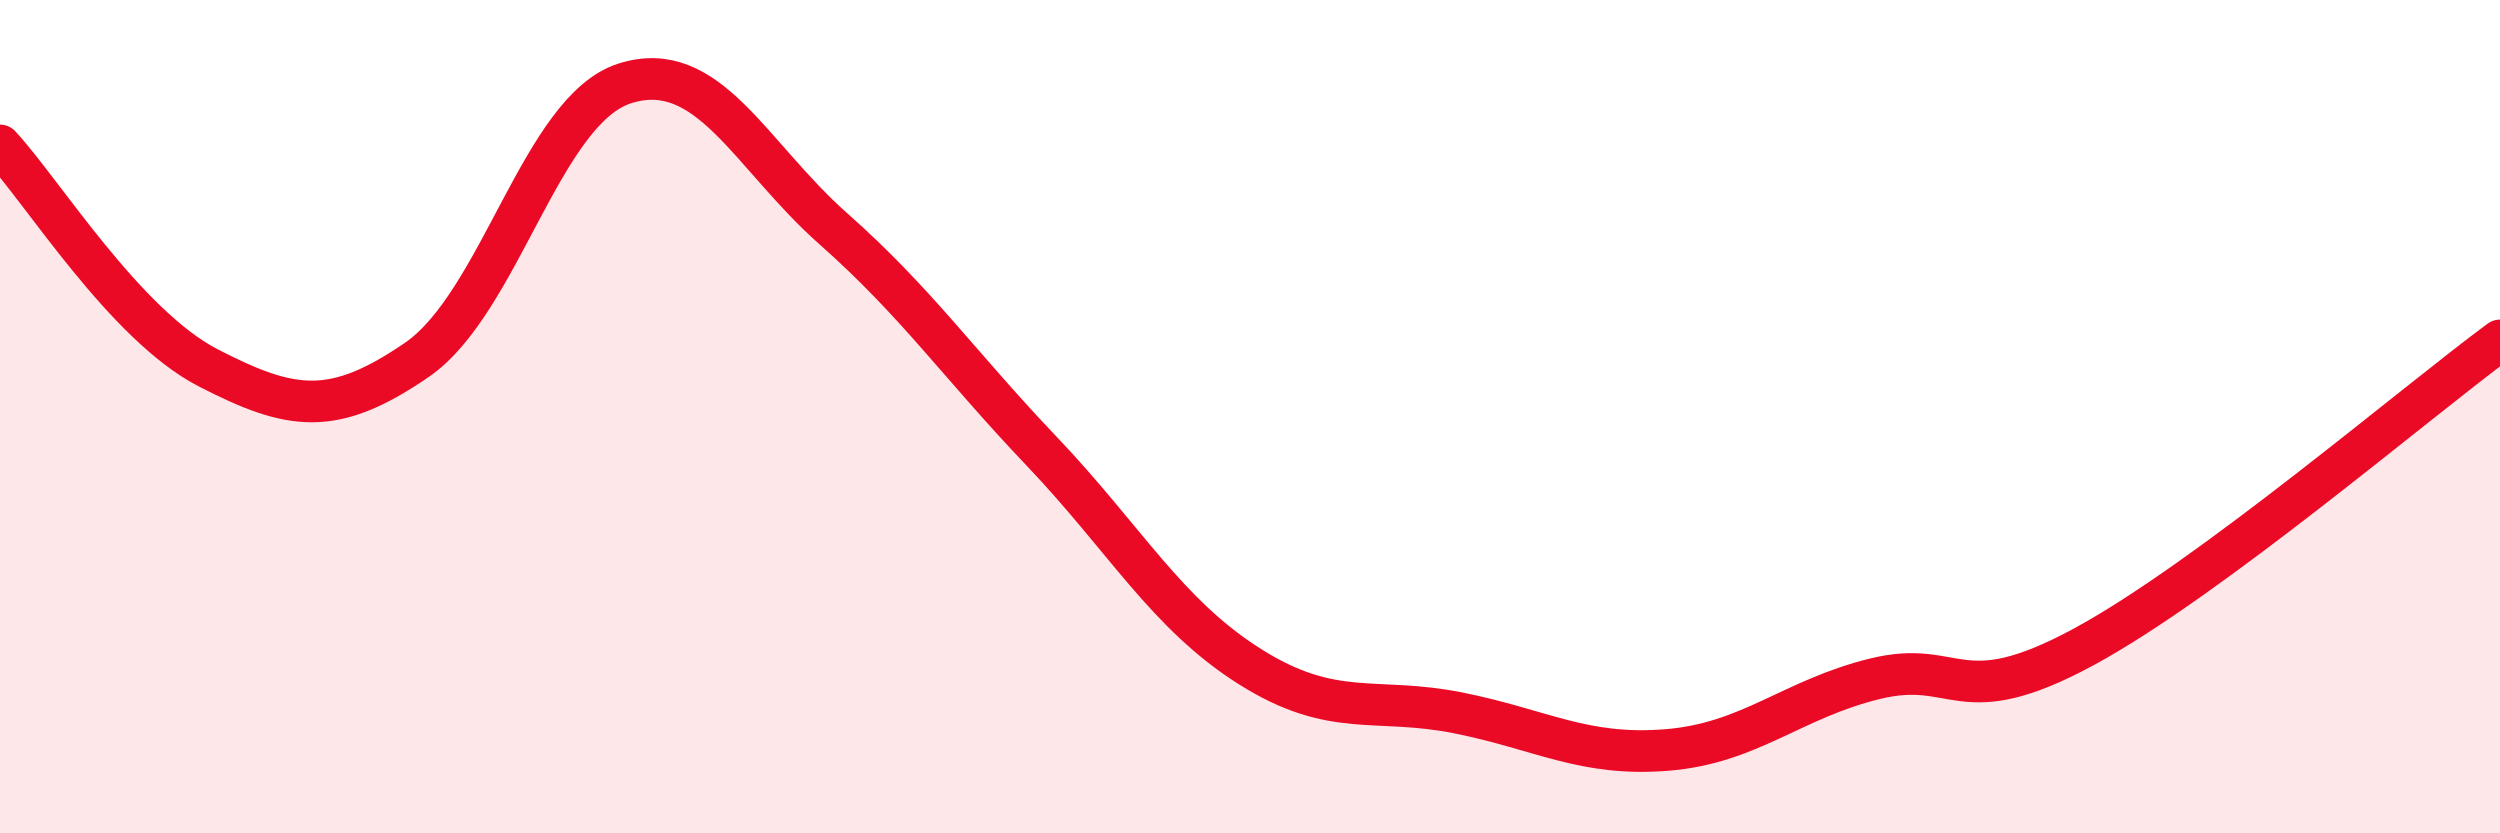
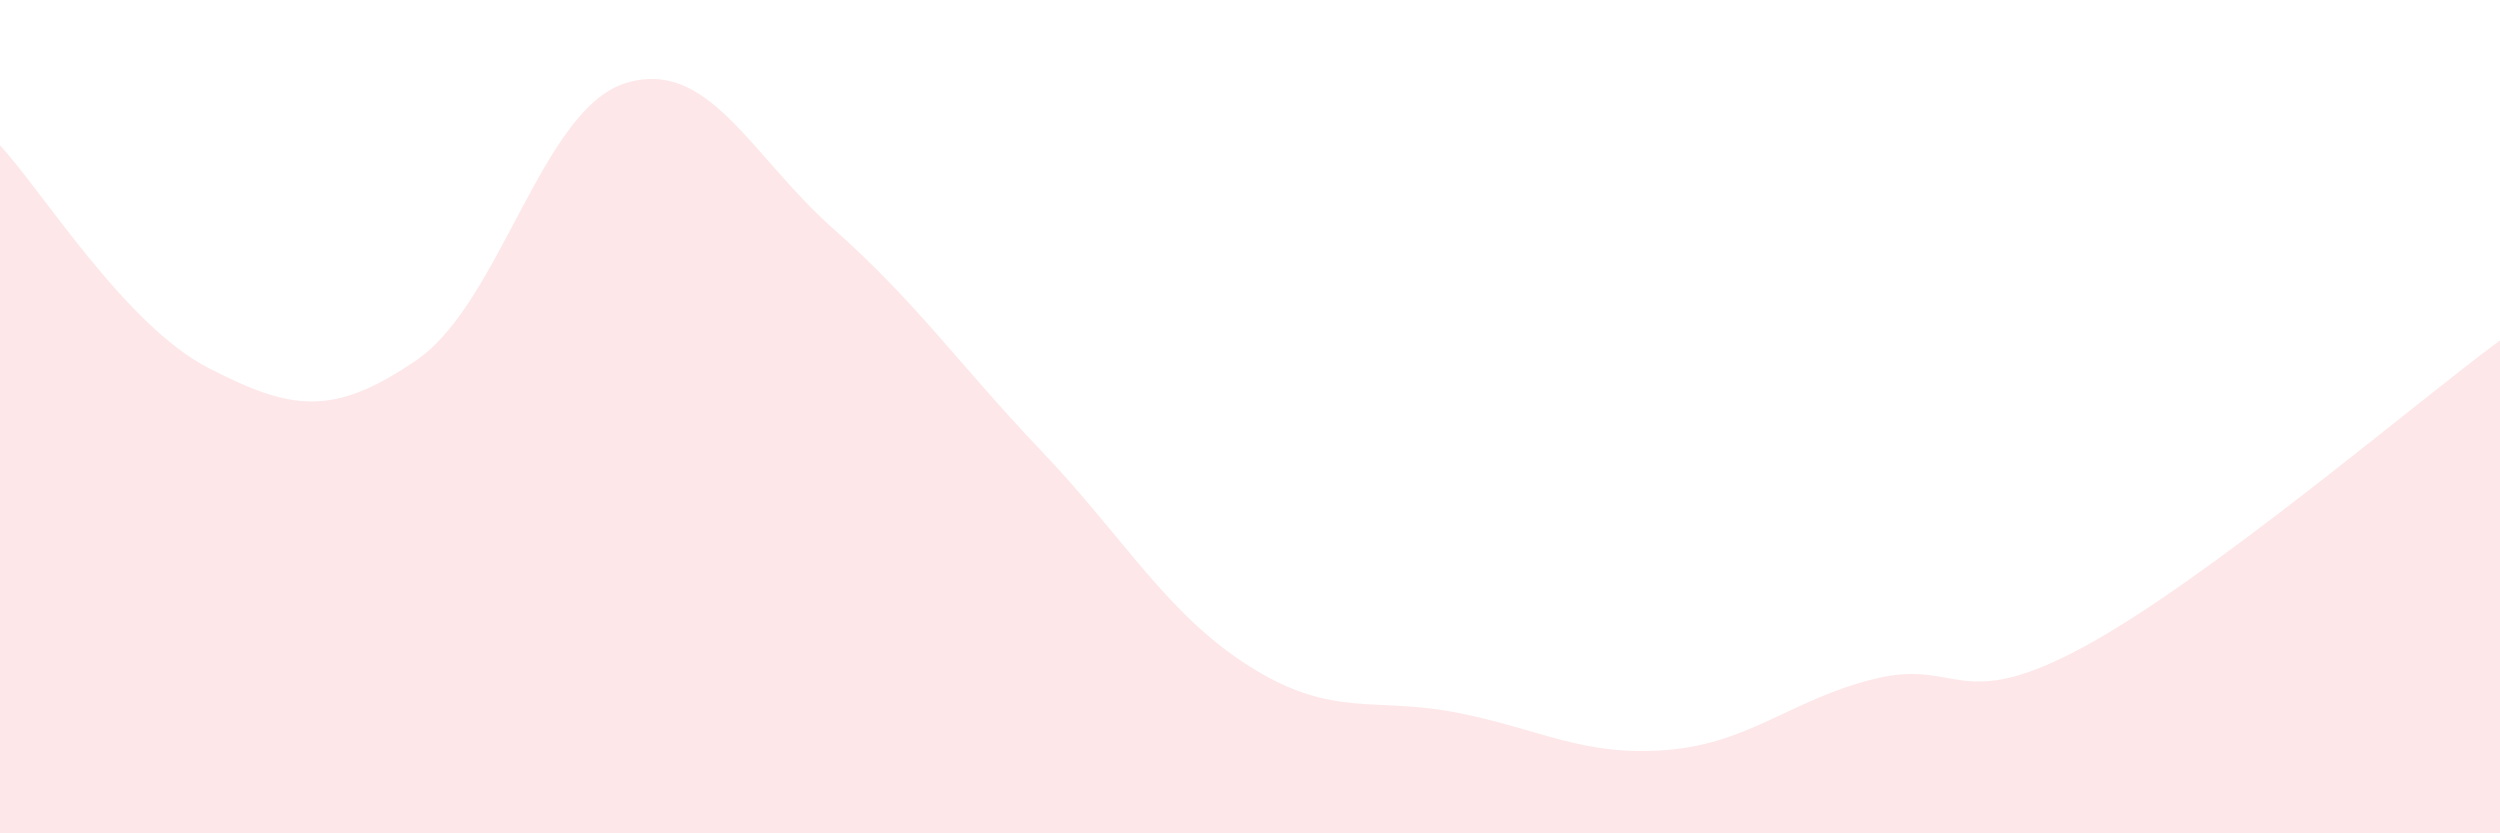
<svg xmlns="http://www.w3.org/2000/svg" width="60" height="20" viewBox="0 0 60 20">
  <path d="M 0,3.49 C 1,4.56 3,7.8 5,8.83 C 7,9.86 8,10.01 10,8.64 C 12,7.27 13,2.63 15,2 C 17,1.37 18,3.72 20,5.49 C 22,7.26 23,8.73 25,10.83 C 27,12.93 28,14.74 30,16 C 32,17.26 33,16.71 35,17.11 C 37,17.51 38,18.16 40,18 C 42,17.84 43,16.78 45,16.29 C 47,15.8 47,17.15 50,15.53 C 53,13.91 58,9.64 60,8.17L60 20L0 20Z" fill="#EB0A25" opacity="0.1" stroke-linecap="round" stroke-linejoin="round" />
-   <path d="M 0,3.49 C 1,4.56 3,7.8 5,8.83 C 7,9.86 8,10.01 10,8.64 C 12,7.27 13,2.63 15,2 C 17,1.37 18,3.72 20,5.49 C 22,7.26 23,8.73 25,10.83 C 27,12.93 28,14.74 30,16 C 32,17.26 33,16.71 35,17.11 C 37,17.51 38,18.16 40,18 C 42,17.84 43,16.78 45,16.29 C 47,15.8 47,17.15 50,15.53 C 53,13.91 58,9.64 60,8.17" stroke="#EB0A25" stroke-width="1" fill="none" stroke-linecap="round" stroke-linejoin="round" />
</svg>